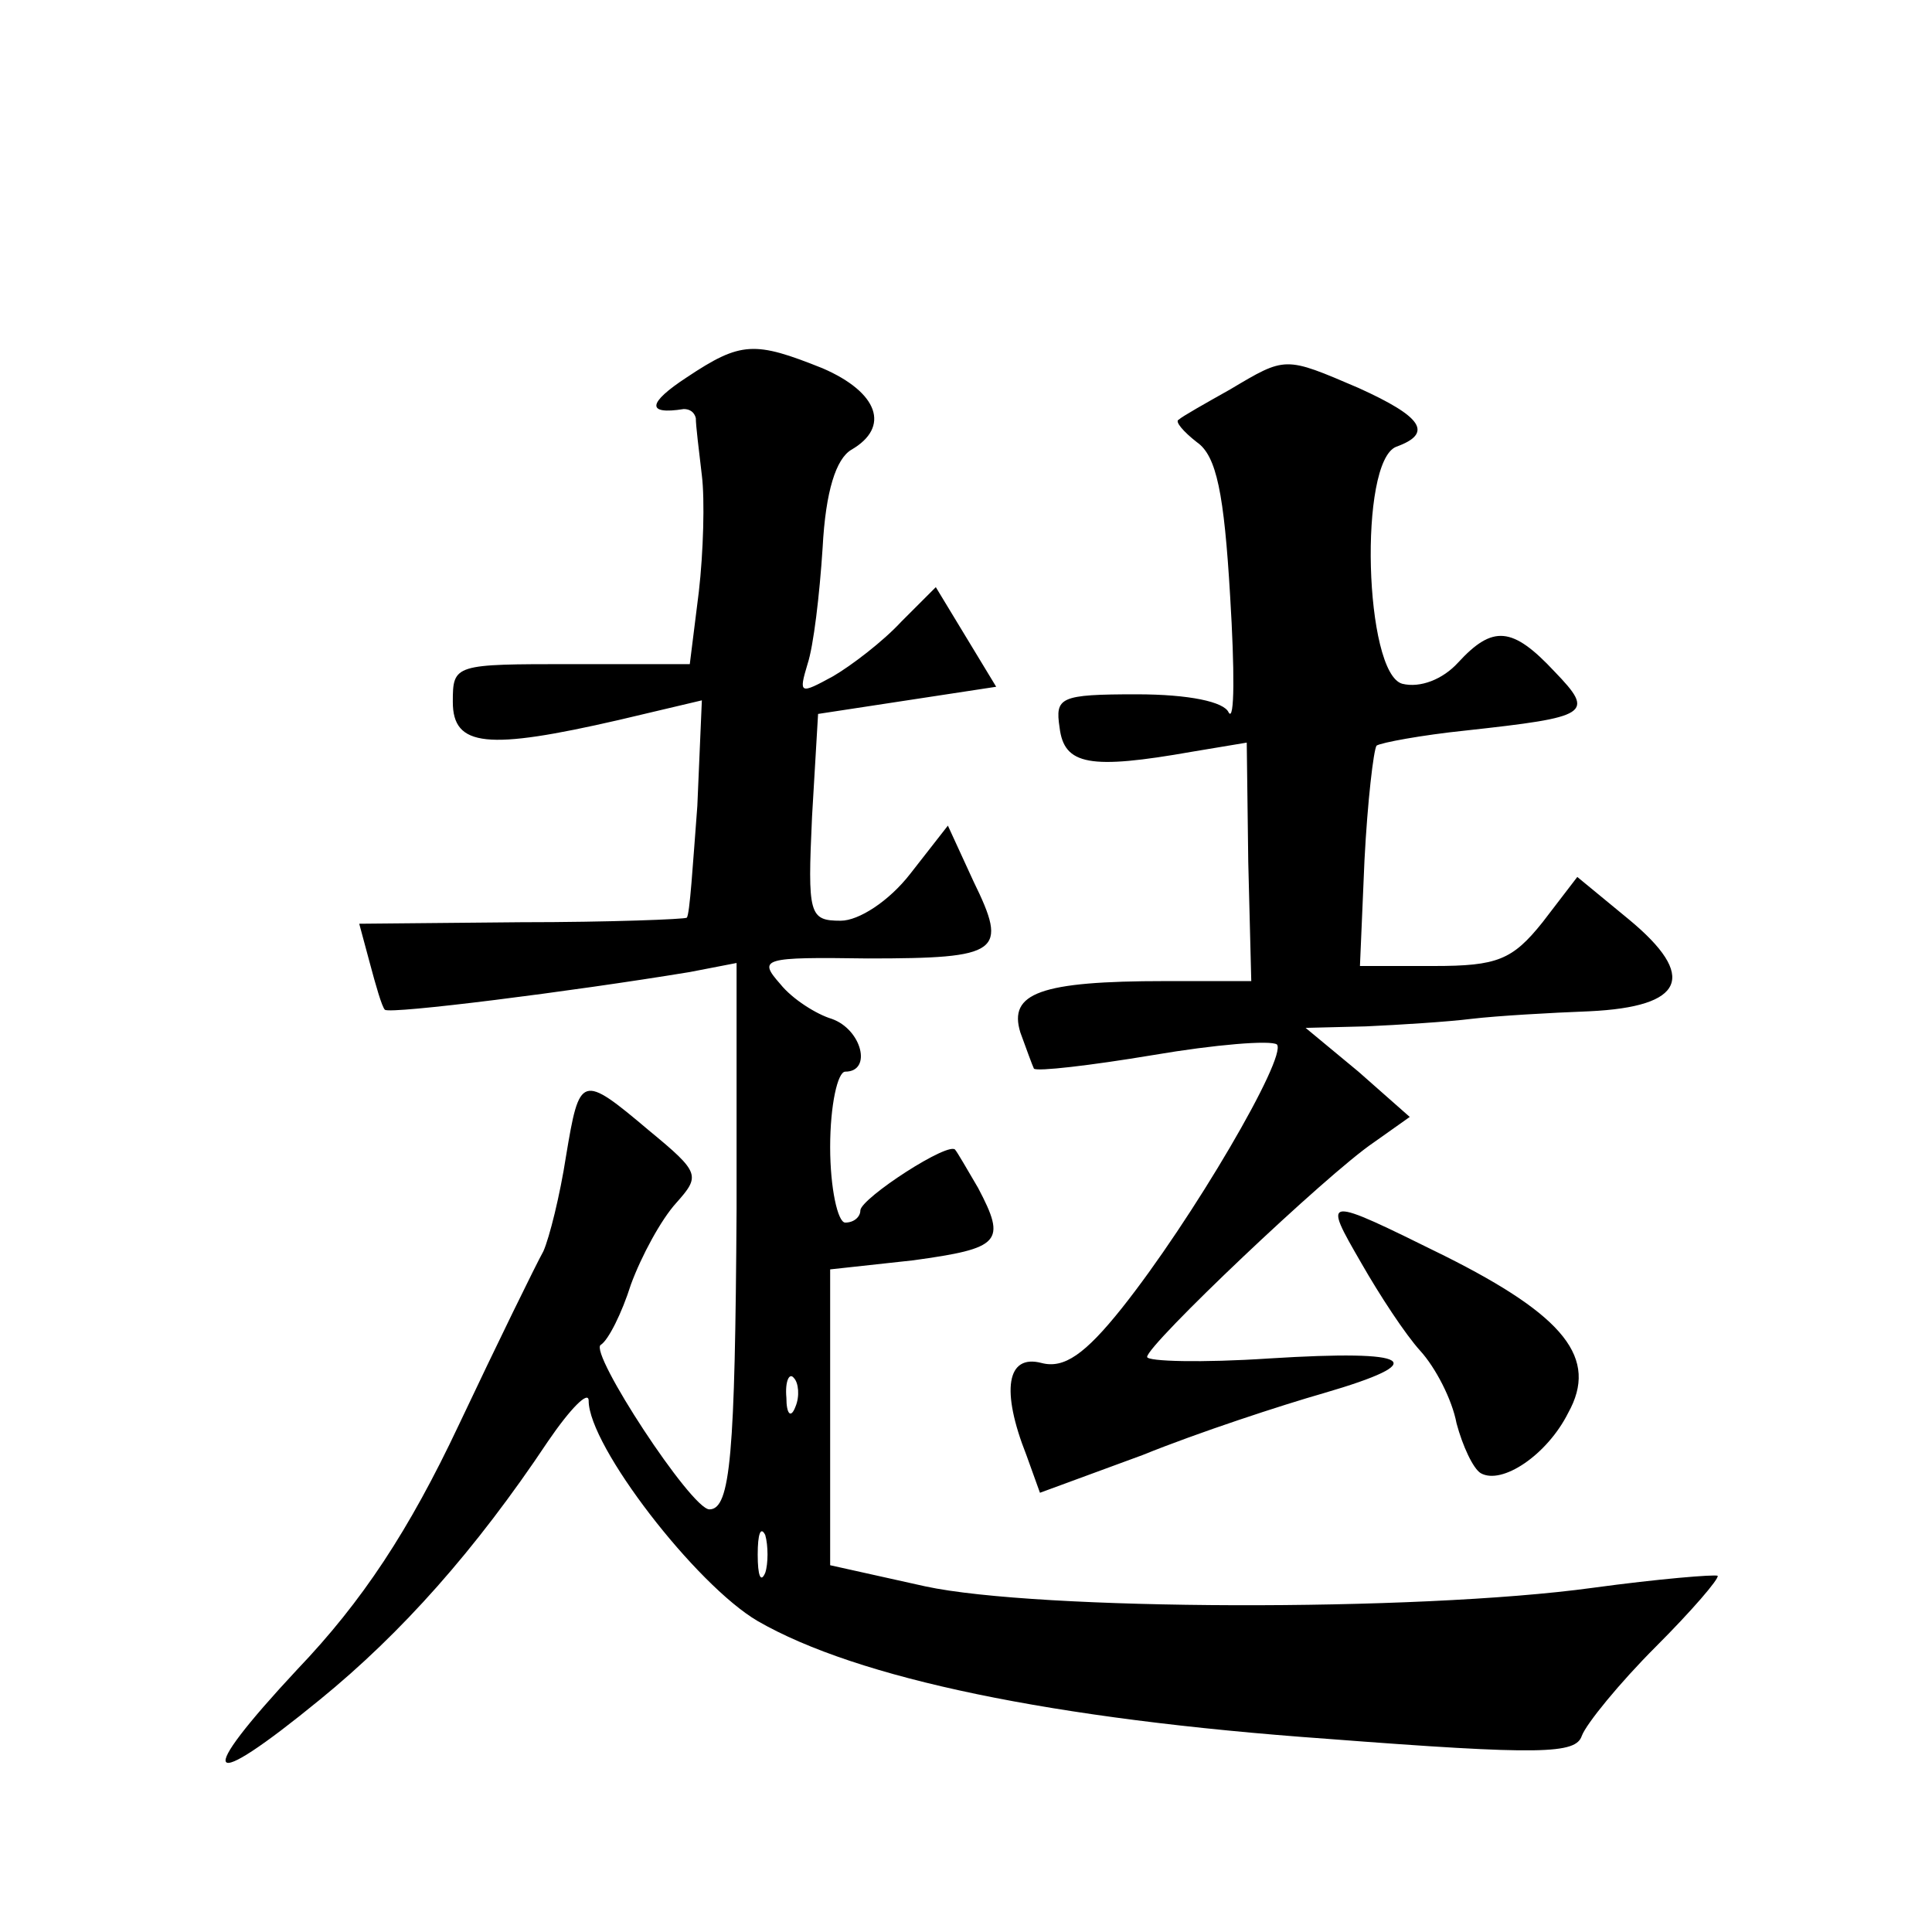
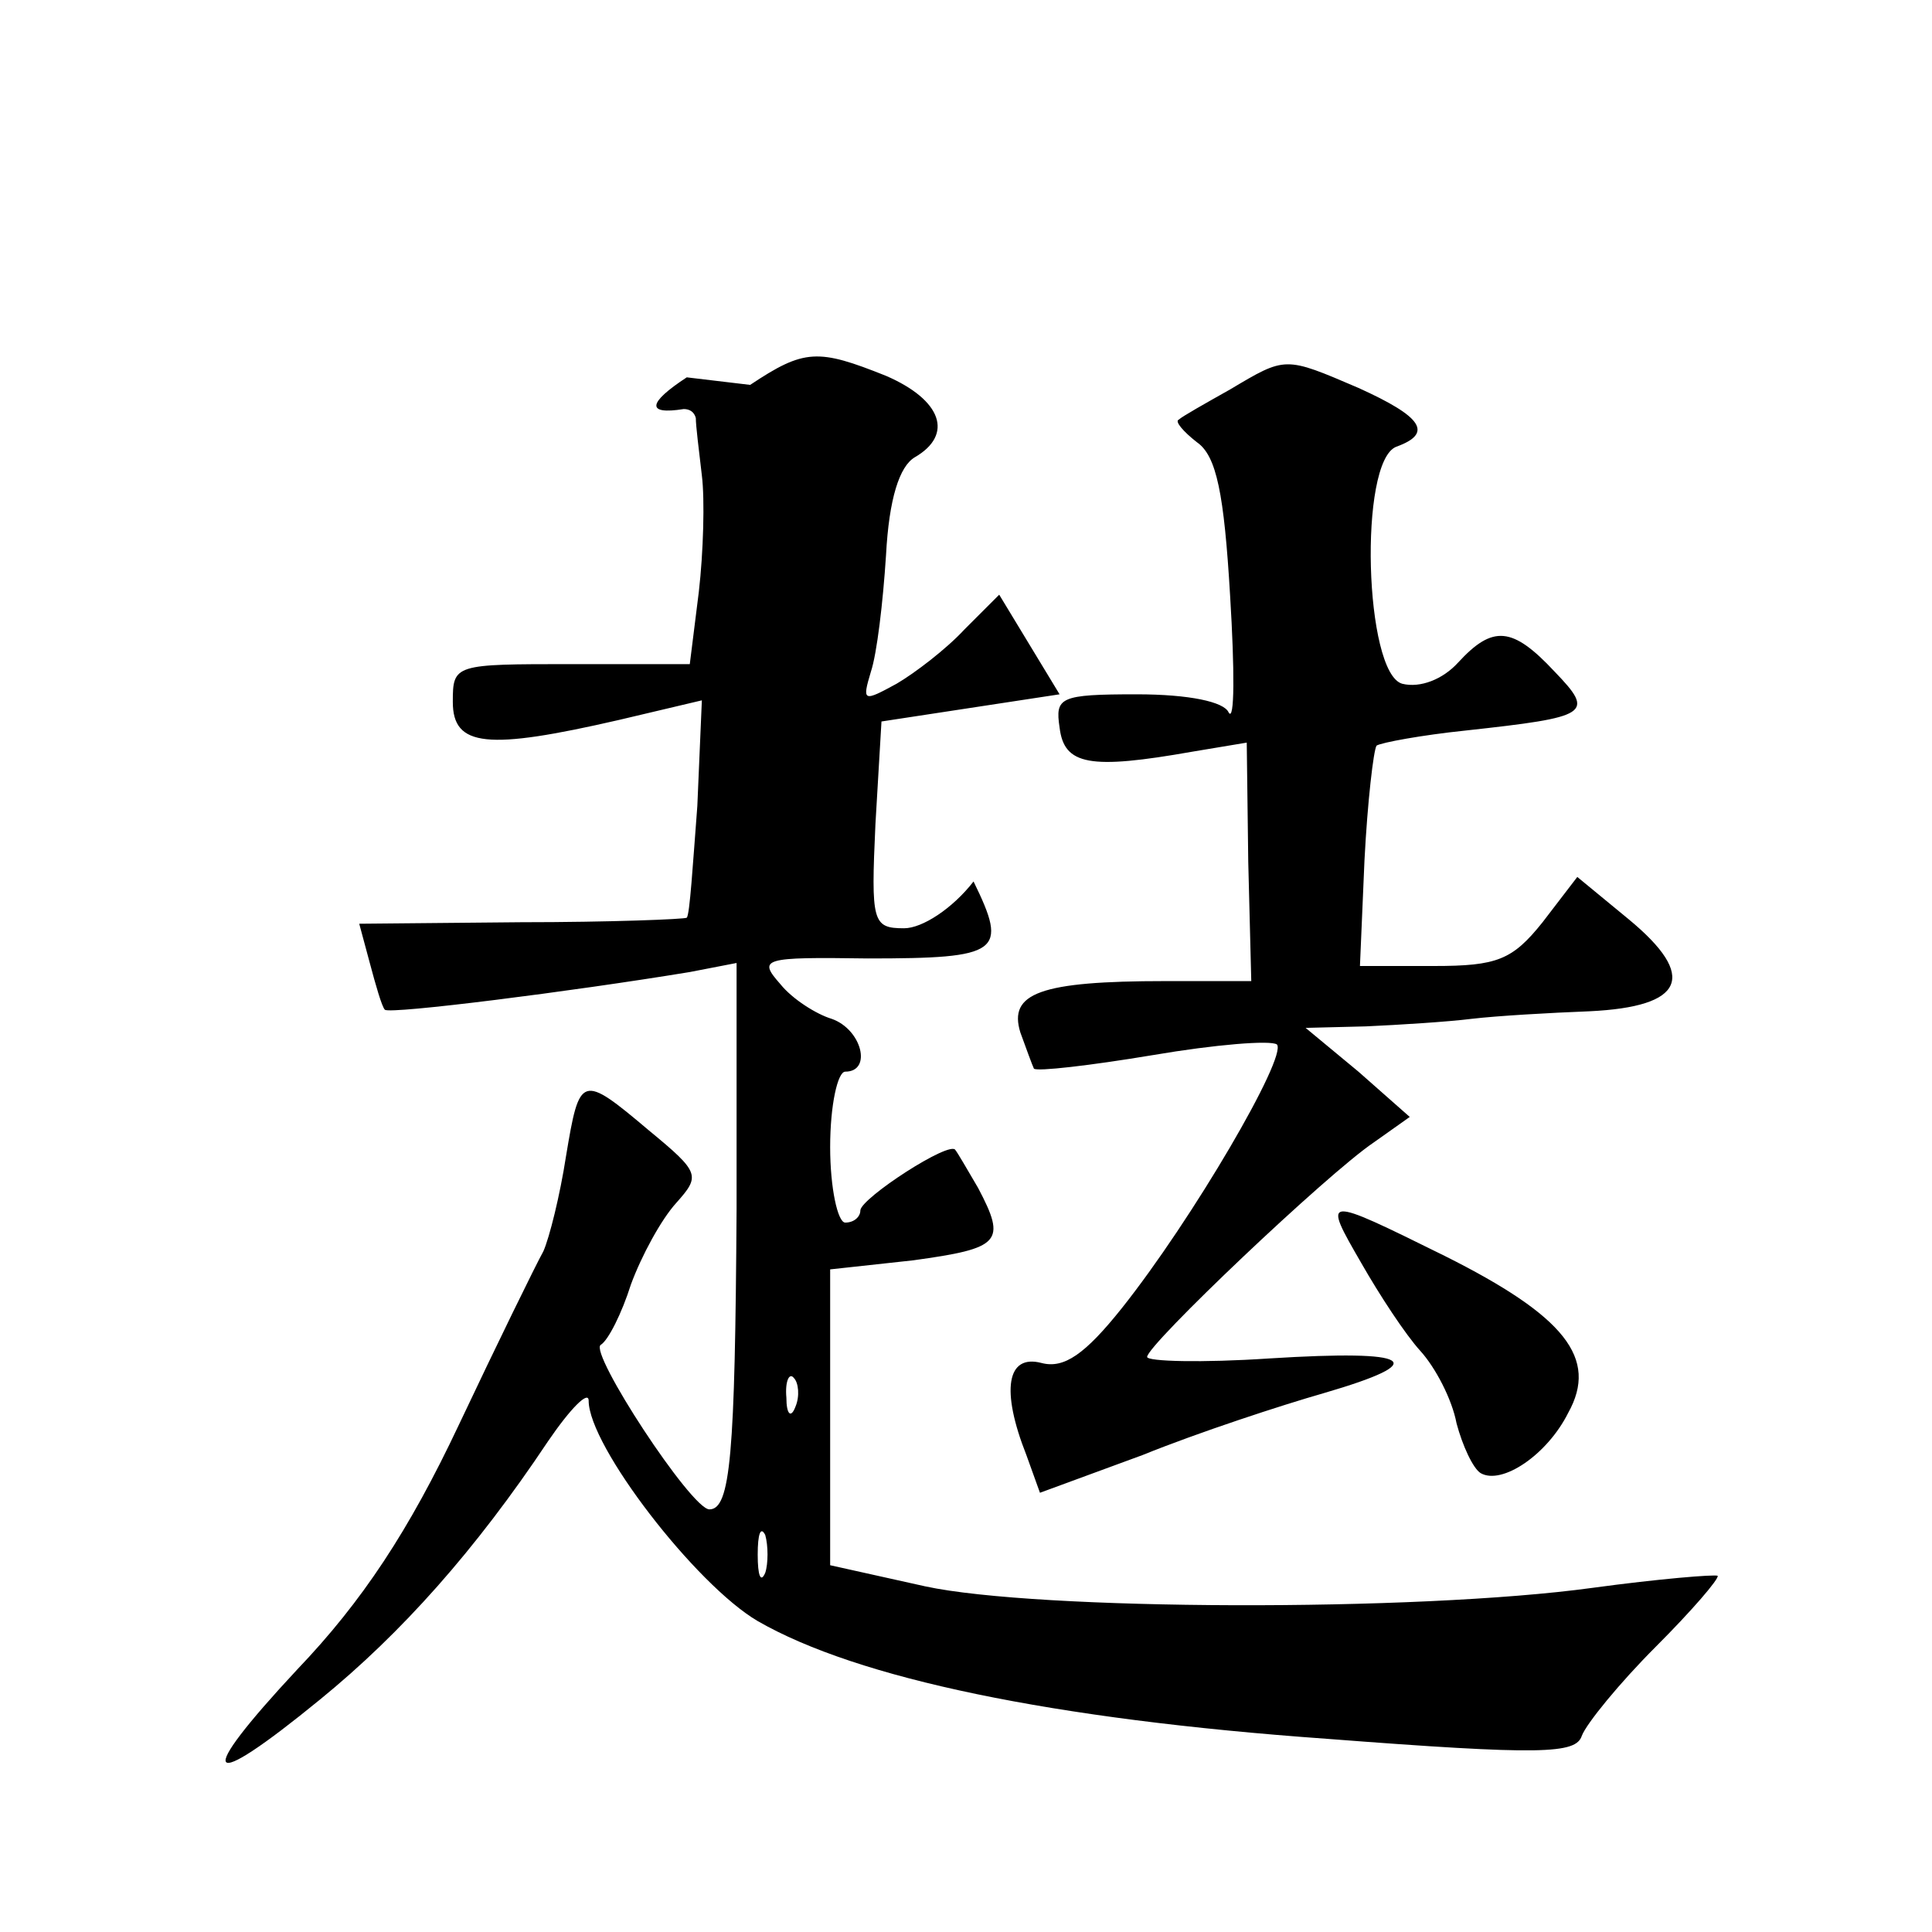
<svg xmlns="http://www.w3.org/2000/svg" version="1.0" width="128pt" height="128pt" viewBox="0 0 128 128" preserveAspectRatio="xMidYMid meet">
  <g transform="translate(0,128) scale(0.1,-0.1)" fill="#0" stroke="none">
-     <path d="M455 1030 c-26 -17 -27 -25 -2 -21 4 0 7 -2 8 -6 0 -5 2 -21 4 -38 2 -16 1 -51 -2 -77 l-6 -48 -78 0 c-78 0 -79 0 -79 -25 0 -30 23 -32 110 -12 l55 13 -3 -70 c-3 -39 -5 -72 -7 -74 -1 -1 -51 -3 -110 -3 l-107 -1 7 -26 c4 -15 8 -29 10 -31 4 -3 123 12 202 25 l31 6 0 -163 c-1 -163 -4 -199 -18 -199 -12 0 -80 104 -72 109 5 3 14 21 20 40 7 19 20 43 30 54 16 18 16 20 -18 48 -45 38 -46 37 -55 -17 -4 -26 -11 -54 -15 -63 -5 -9 -30 -60 -56 -115 -33 -70 -64 -117 -107 -162 -69 -74 -62 -83 15 -20 54 44 103 99 151 171 15 22 27 34 27 27 0 -30 71 -122 112 -146 66 -38 195 -65 377 -78 143 -11 165 -10 169 2 3 8 25 35 49 59 24 24 42 45 41 47 -2 1 -39 -2 -83 -8 -117 -16 -368 -15 -442 1 l-63 14 0 98 0 98 55 6 c58 8 62 12 43 48 -7 12 -14 24 -15 25 -3 7 -63 -32 -63 -40 0 -4 -4 -8 -10 -8 -5 0 -10 23 -10 50 0 28 5 50 10 50 18 0 11 28 -9 35 -10 3 -26 13 -34 23 -15 17 -12 18 58 17 88 0 93 4 70 51 l-17 37 -25 -32 c-14 -18 -34 -31 -46 -31 -21 0 -22 4 -19 69 l4 68 59 9 59 9 -20 33 -20 33 -23 -23 c-12 -13 -33 -29 -45 -36 -22 -12 -23 -12 -17 8 4 12 8 46 10 77 2 38 9 59 19 65 26 15 18 38 -19 54 -45 18 -54 18 -90 -6z m72 -682 c-3 -8 -6 -5 -6 6 -1 11 2 17 5 13 3 -3 4 -12 1 -19z m-20 -110 c-3 -7 -5 -2 -5 12 0 14 2 19 5 13 2 -7 2 -19 0 -25z M815 1022 c-16 -9 -32 -18 -34 -20 -3 -1 3 -8 12 -15 13 -9 18 -34 22 -102 3 -49 3 -84 -1 -77 -3 7 -26 12 -61 12 -51 0 -54 -2 -51 -22 3 -25 20 -28 88 -16 l36 6 1 -79 2 -79 -57 0 c-83 0 -104 -8 -96 -34 4 -11 8 -22 9 -24 2 -2 37 2 79 9 41 7 78 10 82 7 7 -8 -56 -116 -103 -175 -24 -30 -38 -40 -53 -36 -23 6 -27 -18 -10 -61 l9 -25 68 25 c37 15 92 33 120 41 72 21 60 29 -36 23 -45 -3 -81 -2 -81 1 0 8 119 121 150 142 l24 17 -34 30 -35 29 40 1 c22 1 54 3 70 5 17 2 52 4 78 5 63 3 72 23 26 61 l-34 28 -23 -30 c-20 -25 -30 -29 -72 -29 l-49 0 3 70 c2 39 6 73 8 76 3 2 30 7 59 10 82 9 86 11 59 39 -28 30 -41 31 -64 6 -10 -11 -25 -17 -37 -14 -25 7 -29 147 -4 157 25 9 17 20 -25 39 -49 21 -48 21 -85 -1z M902 443 c12 -21 29 -47 39 -58 10 -11 21 -32 24 -48 4 -15 11 -30 16 -33 14 -8 44 12 58 40 20 36 -2 64 -82 104 -81 40 -81 40 -55 -5z" />
+     <path d="M455 1030 c-26 -17 -27 -25 -2 -21 4 0 7 -2 8 -6 0 -5 2 -21 4 -38 2 -16 1 -51 -2 -77 l-6 -48 -78 0 c-78 0 -79 0 -79 -25 0 -30 23 -32 110 -12 l55 13 -3 -70 c-3 -39 -5 -72 -7 -74 -1 -1 -51 -3 -110 -3 l-107 -1 7 -26 c4 -15 8 -29 10 -31 4 -3 123 12 202 25 l31 6 0 -163 c-1 -163 -4 -199 -18 -199 -12 0 -80 104 -72 109 5 3 14 21 20 40 7 19 20 43 30 54 16 18 16 20 -18 48 -45 38 -46 37 -55 -17 -4 -26 -11 -54 -15 -63 -5 -9 -30 -60 -56 -115 -33 -70 -64 -117 -107 -162 -69 -74 -62 -83 15 -20 54 44 103 99 151 171 15 22 27 34 27 27 0 -30 71 -122 112 -146 66 -38 195 -65 377 -78 143 -11 165 -10 169 2 3 8 25 35 49 59 24 24 42 45 41 47 -2 1 -39 -2 -83 -8 -117 -16 -368 -15 -442 1 l-63 14 0 98 0 98 55 6 c58 8 62 12 43 48 -7 12 -14 24 -15 25 -3 7 -63 -32 -63 -40 0 -4 -4 -8 -10 -8 -5 0 -10 23 -10 50 0 28 5 50 10 50 18 0 11 28 -9 35 -10 3 -26 13 -34 23 -15 17 -12 18 58 17 88 0 93 4 70 51 c-14 -18 -34 -31 -46 -31 -21 0 -22 4 -19 69 l4 68 59 9 59 9 -20 33 -20 33 -23 -23 c-12 -13 -33 -29 -45 -36 -22 -12 -23 -12 -17 8 4 12 8 46 10 77 2 38 9 59 19 65 26 15 18 38 -19 54 -45 18 -54 18 -90 -6z m72 -682 c-3 -8 -6 -5 -6 6 -1 11 2 17 5 13 3 -3 4 -12 1 -19z m-20 -110 c-3 -7 -5 -2 -5 12 0 14 2 19 5 13 2 -7 2 -19 0 -25z M815 1022 c-16 -9 -32 -18 -34 -20 -3 -1 3 -8 12 -15 13 -9 18 -34 22 -102 3 -49 3 -84 -1 -77 -3 7 -26 12 -61 12 -51 0 -54 -2 -51 -22 3 -25 20 -28 88 -16 l36 6 1 -79 2 -79 -57 0 c-83 0 -104 -8 -96 -34 4 -11 8 -22 9 -24 2 -2 37 2 79 9 41 7 78 10 82 7 7 -8 -56 -116 -103 -175 -24 -30 -38 -40 -53 -36 -23 6 -27 -18 -10 -61 l9 -25 68 25 c37 15 92 33 120 41 72 21 60 29 -36 23 -45 -3 -81 -2 -81 1 0 8 119 121 150 142 l24 17 -34 30 -35 29 40 1 c22 1 54 3 70 5 17 2 52 4 78 5 63 3 72 23 26 61 l-34 28 -23 -30 c-20 -25 -30 -29 -72 -29 l-49 0 3 70 c2 39 6 73 8 76 3 2 30 7 59 10 82 9 86 11 59 39 -28 30 -41 31 -64 6 -10 -11 -25 -17 -37 -14 -25 7 -29 147 -4 157 25 9 17 20 -25 39 -49 21 -48 21 -85 -1z M902 443 c12 -21 29 -47 39 -58 10 -11 21 -32 24 -48 4 -15 11 -30 16 -33 14 -8 44 12 58 40 20 36 -2 64 -82 104 -81 40 -81 40 -55 -5z" />
  </g>
</svg>